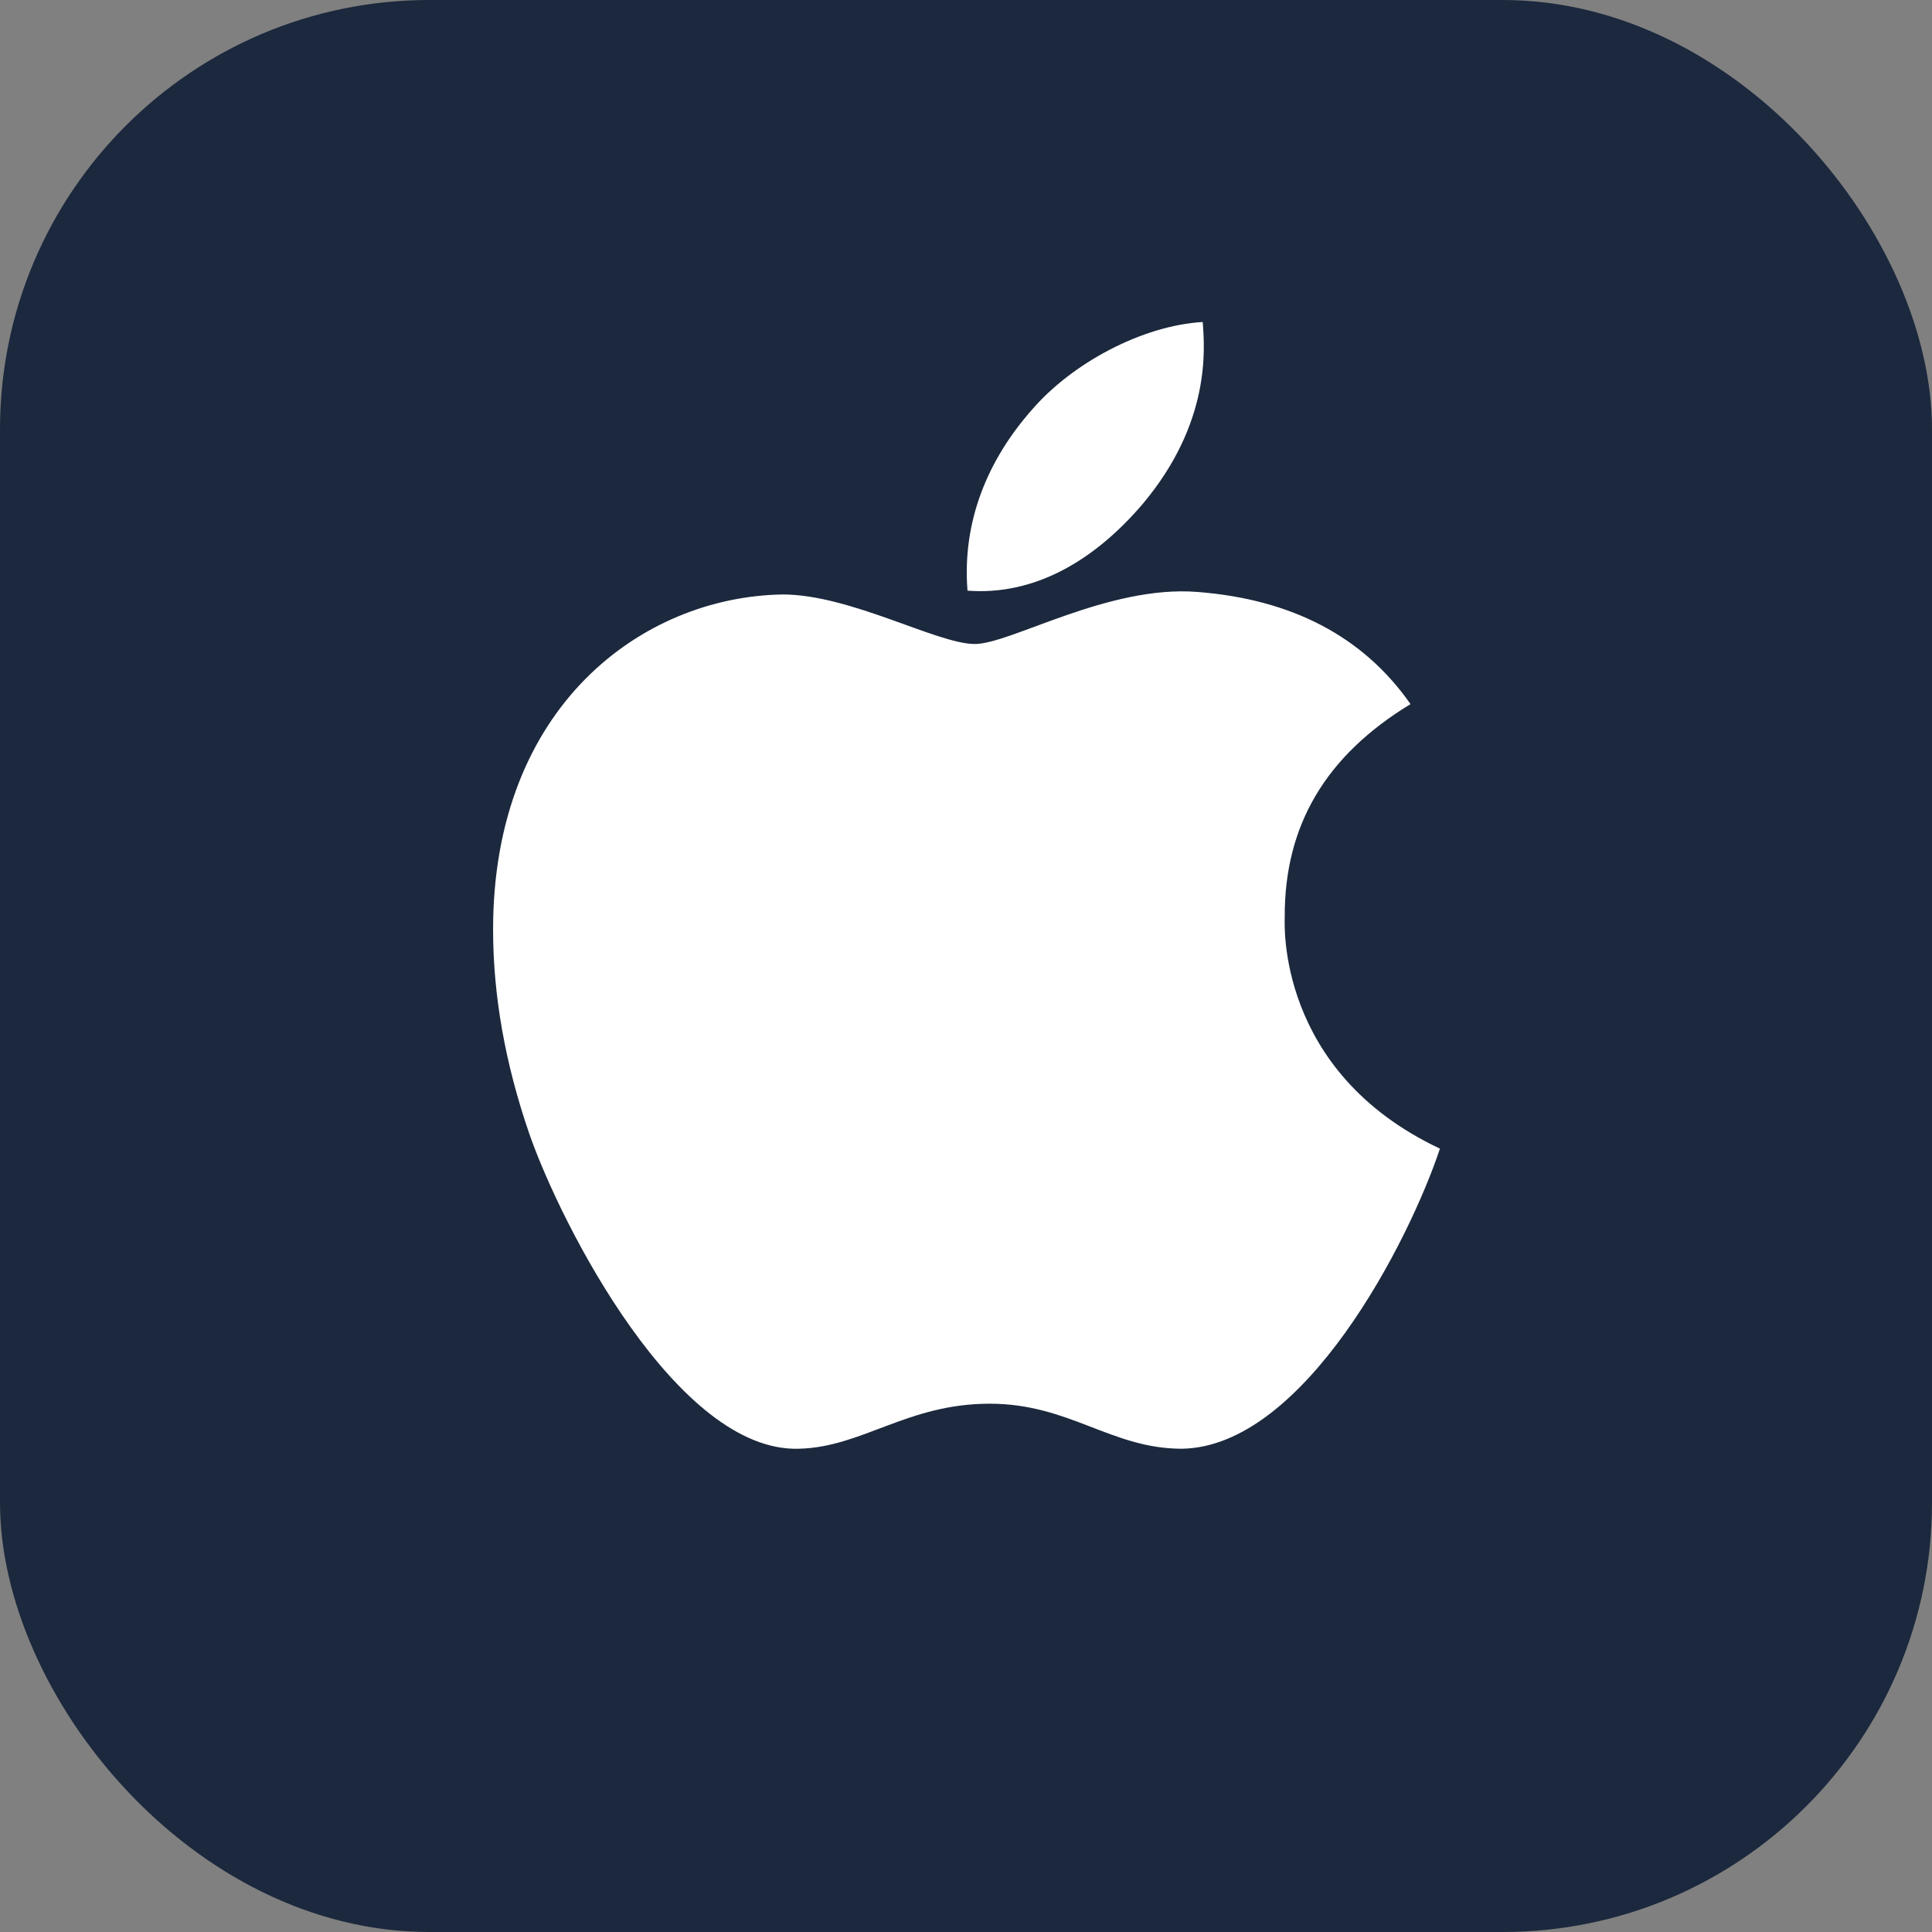
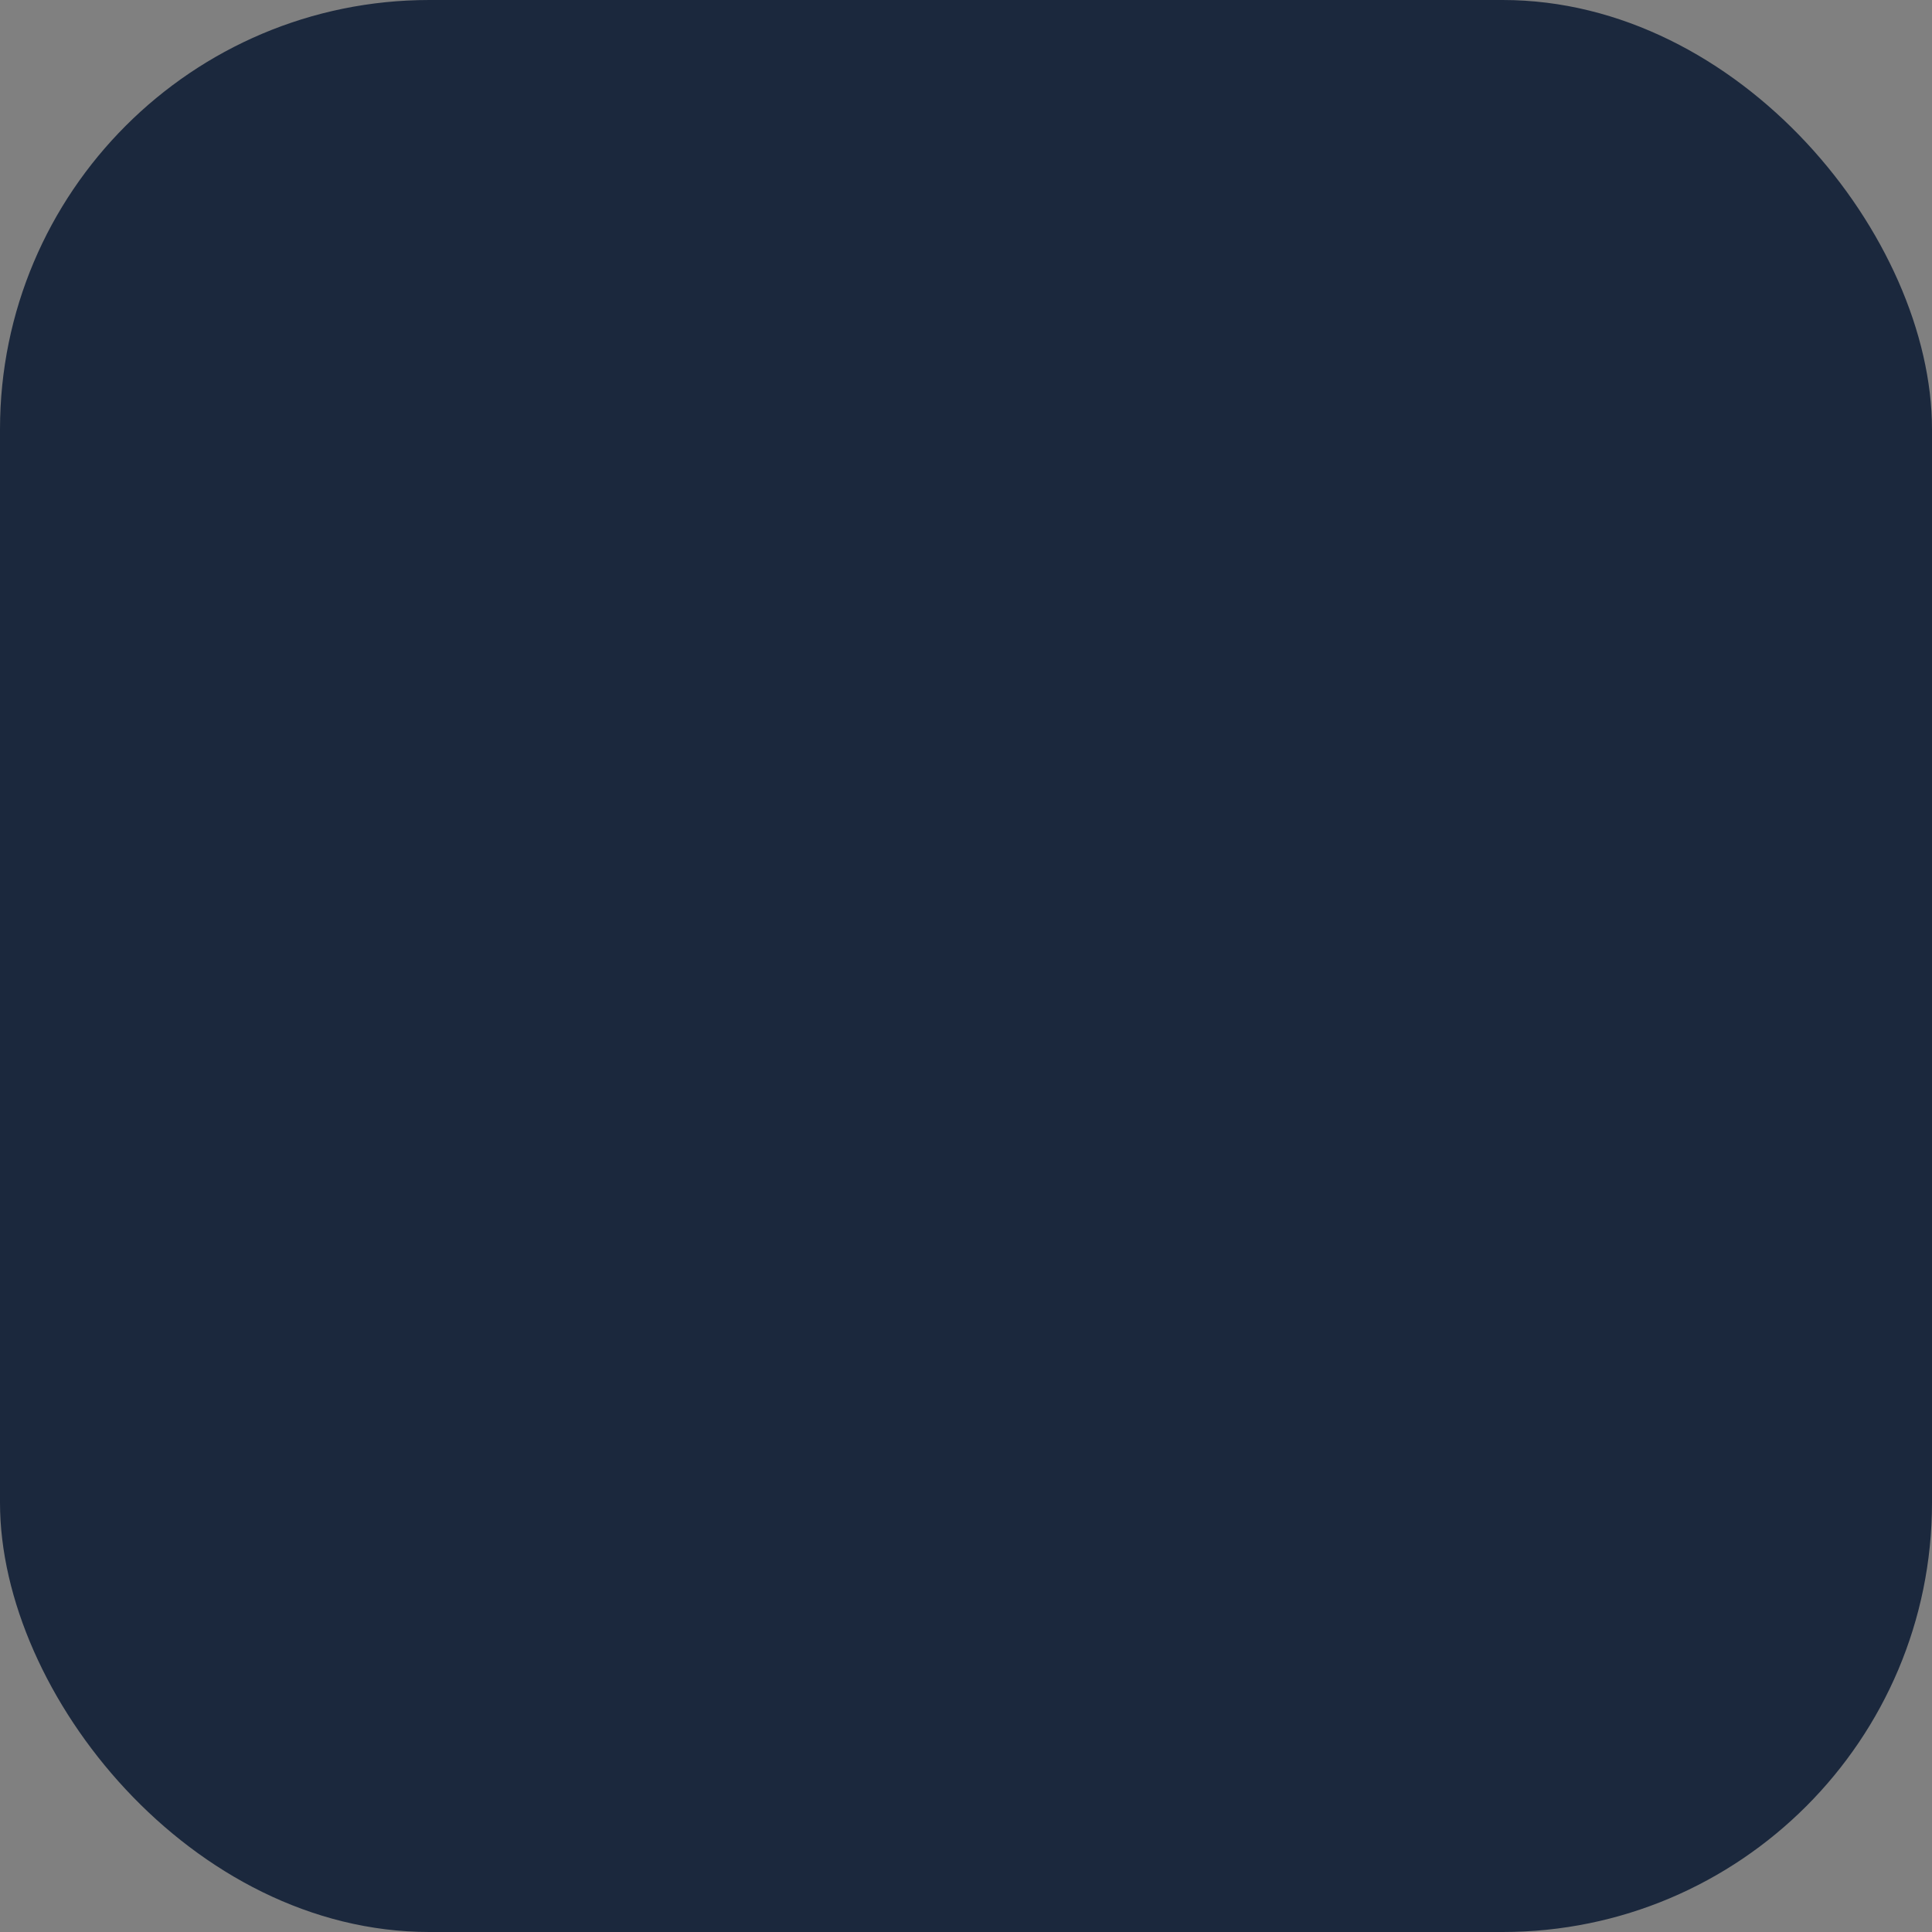
<svg xmlns="http://www.w3.org/2000/svg" width="36" height="36" viewBox="0 0 36 36" fill="none">
  <rect x="0" y="0" width="36" height="36" fill="#808080" stroke="none" />
  <rect width="36" height="36" rx="8" fill="#1B283D" />
-   <path d="M23.939 17.095C23.93 15.375 24.708 14.077 26.283 13.12C25.402 11.859 24.07 11.166 22.312 11.03C20.648 10.898 18.83 12 18.164 12C17.461 12 15.848 11.077 14.583 11.077C11.967 11.119 9.188 13.162 9.188 17.32C9.188 18.548 9.412 19.817 9.863 21.127C10.463 22.847 12.628 27.066 14.887 26.995C16.069 26.967 16.903 26.156 18.441 26.156C19.931 26.156 20.705 26.995 22.022 26.995C24.3 26.962 26.259 23.128 26.831 21.403C23.775 19.964 23.939 17.184 23.939 17.095ZM21.286 9.398C22.566 7.88 22.448 6.497 22.411 6C21.281 6.066 19.973 6.769 19.228 7.636C18.408 8.564 17.925 9.713 18.028 11.006C19.252 11.1 20.367 10.472 21.286 9.398Z" fill="white" />
</svg>